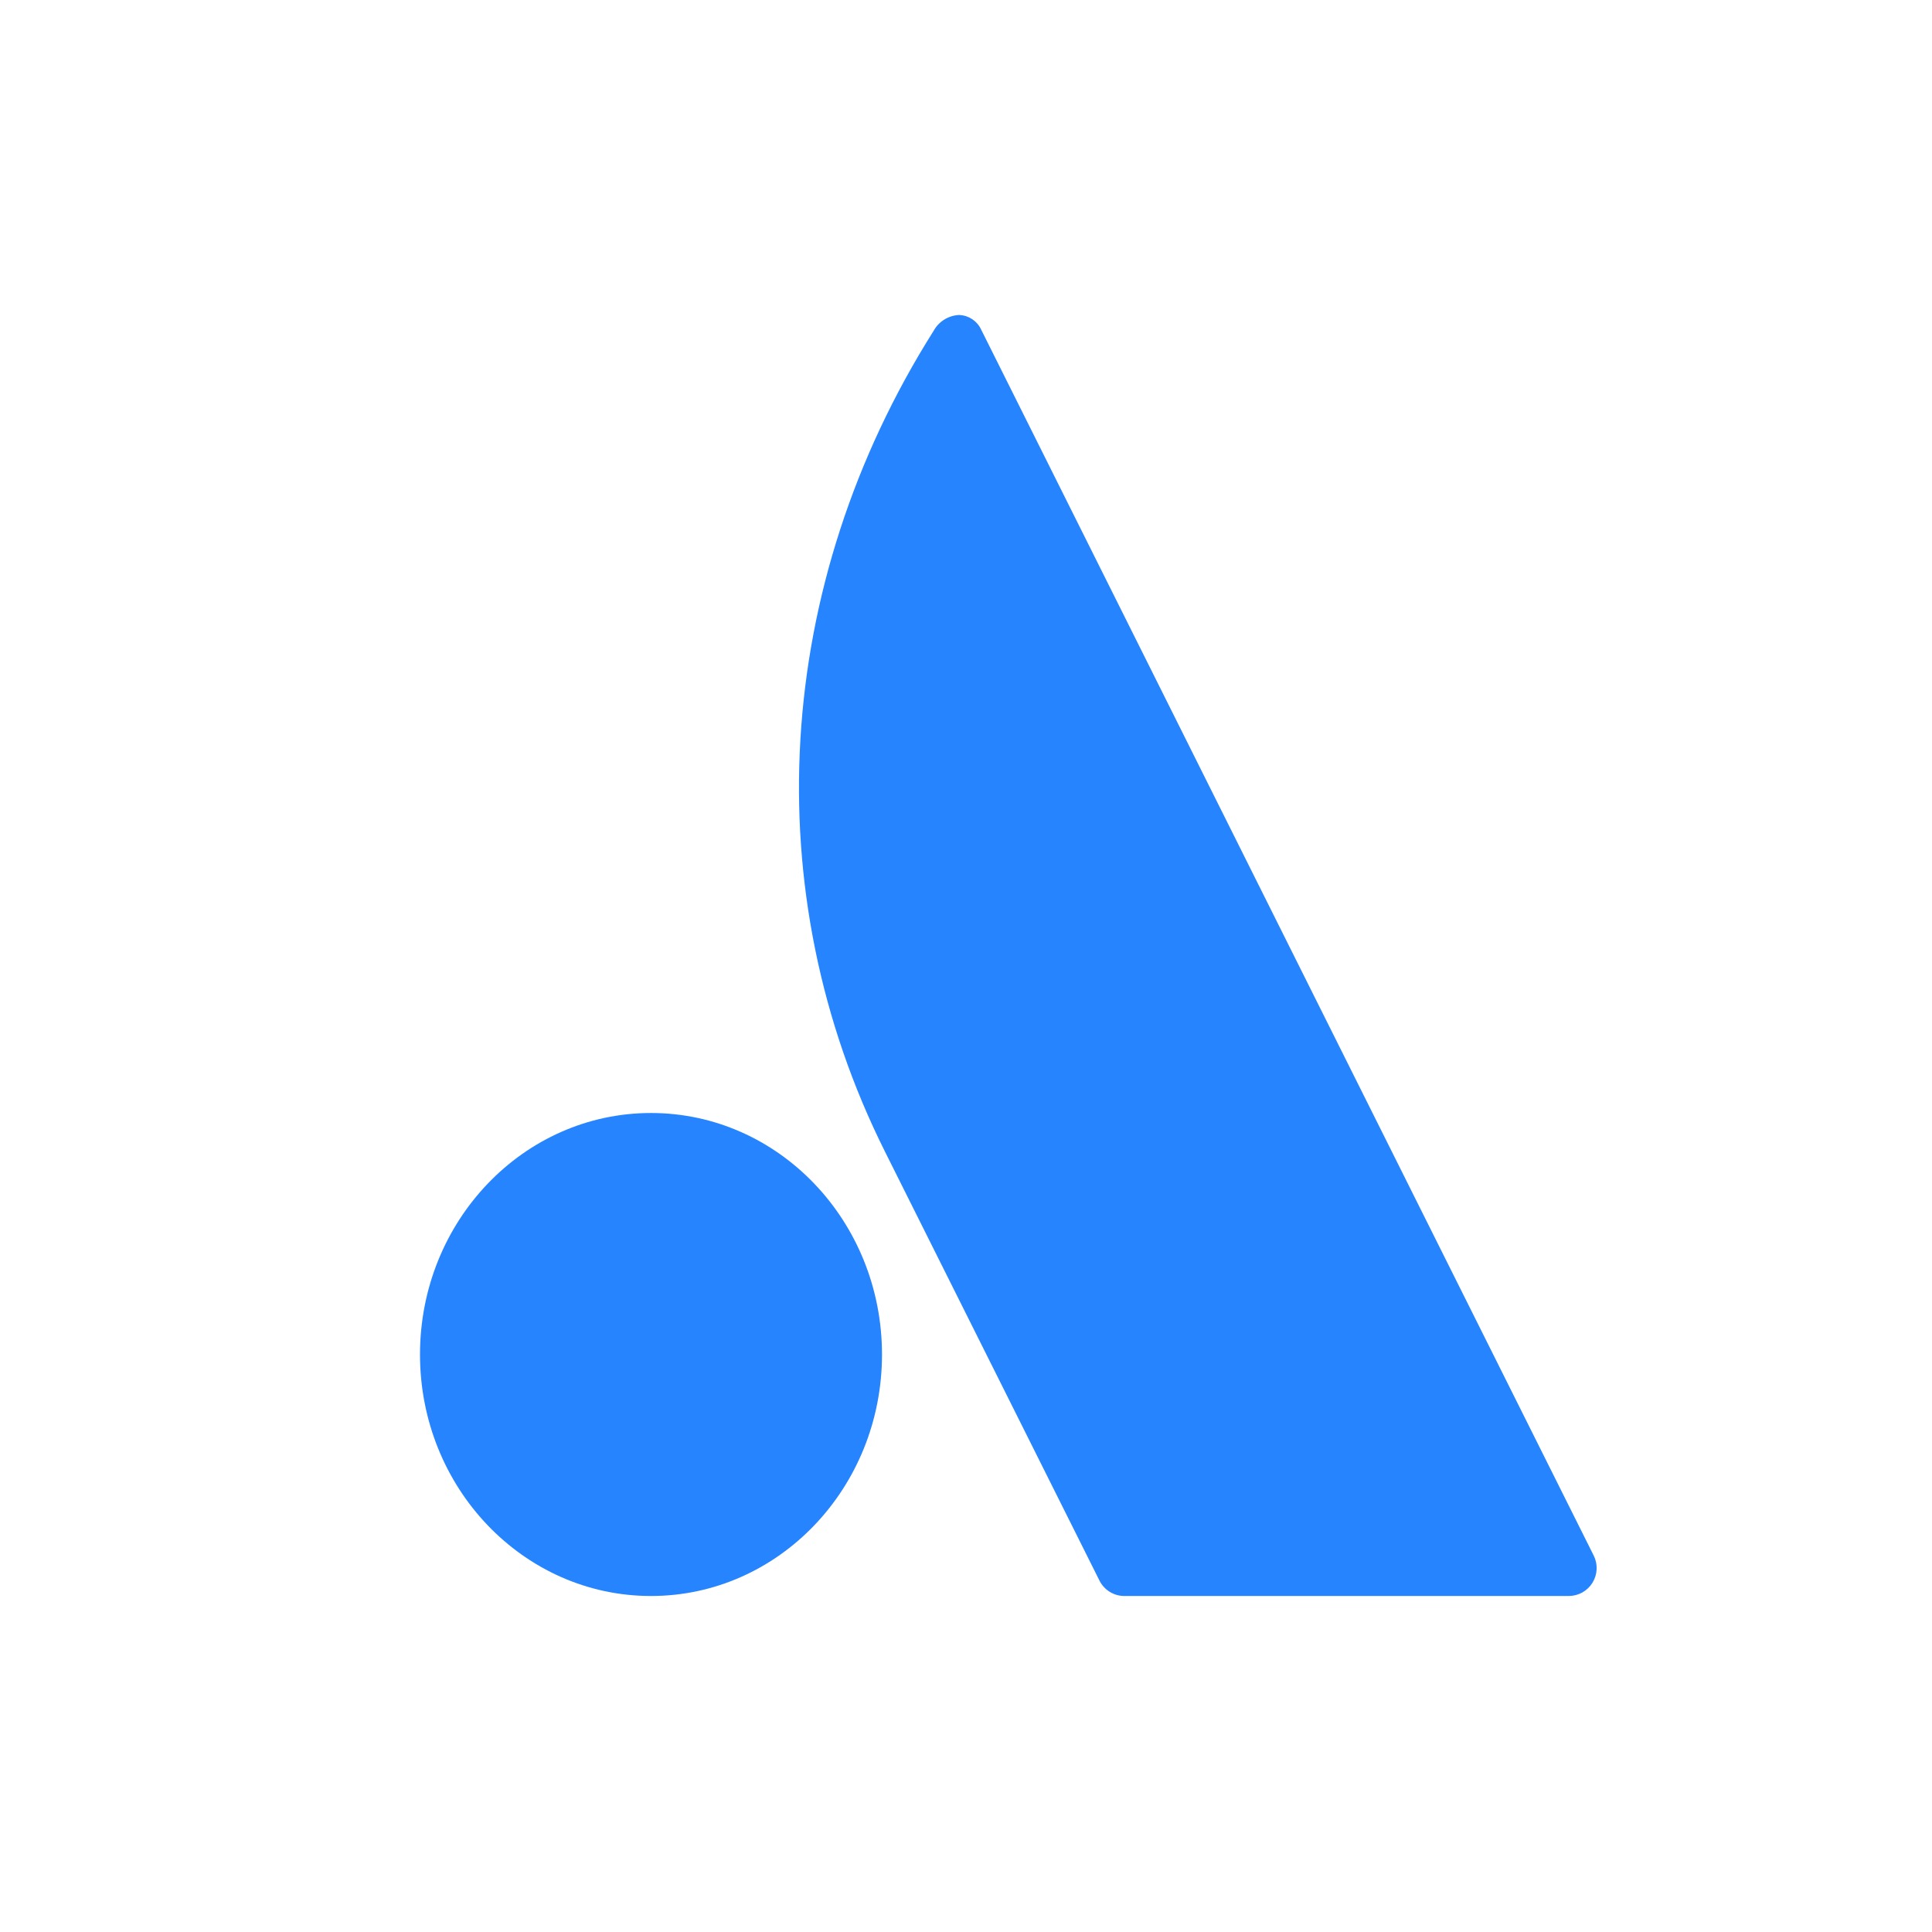
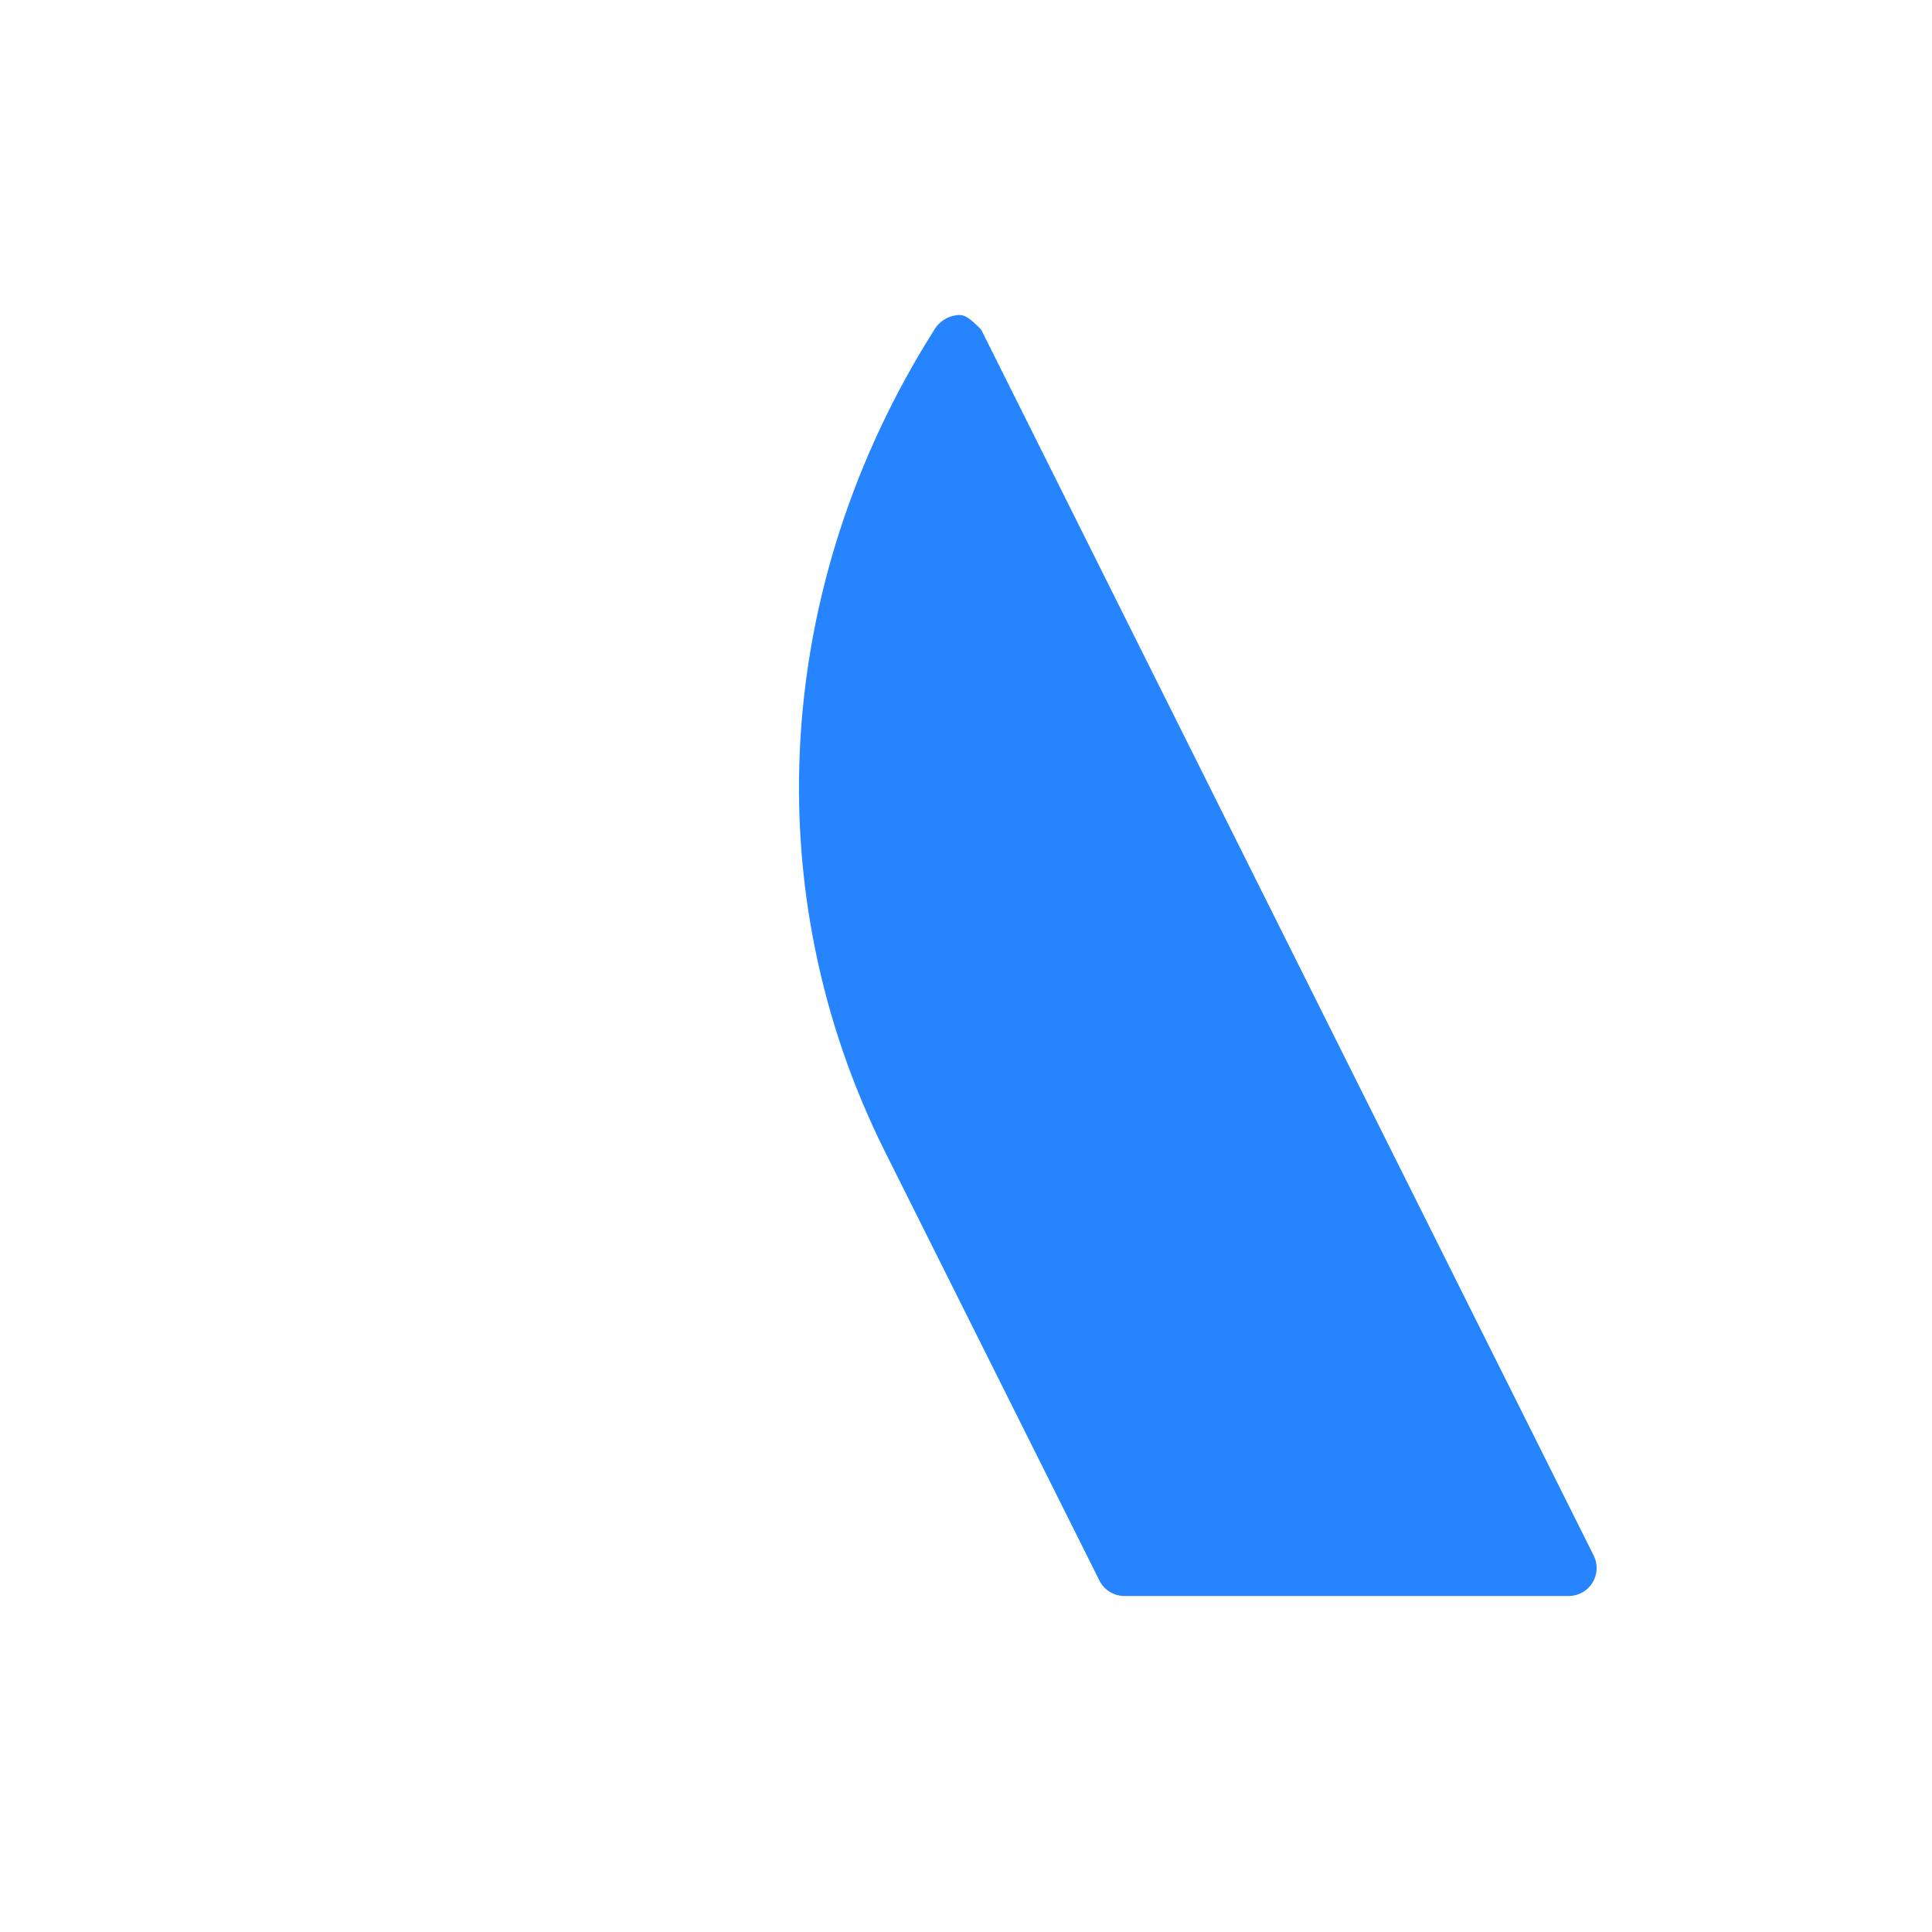
<svg xmlns="http://www.w3.org/2000/svg" width="92" height="92" viewBox="0 0 92 92" fill="none">
-   <path d="M75.89 74.073C75.605 73.502 47.416 17.098 46.722 15.696C46.632 15.499 46.489 15.331 46.311 15.209C46.133 15.086 45.924 15.014 45.708 15.001L45.66 15C45.413 15.013 45.174 15.088 44.964 15.219C44.754 15.35 44.581 15.532 44.462 15.749L44.461 15.75C36.819 27.855 35.953 42.47 42.145 54.846L52.346 75.247C52.454 75.472 52.623 75.663 52.835 75.796C53.046 75.929 53.291 76 53.54 76H74.699C74.926 76 75.149 75.942 75.348 75.832C75.546 75.721 75.713 75.562 75.832 75.369C75.952 75.175 76.019 74.955 76.03 74.728C76.04 74.501 75.992 74.276 75.89 74.073Z" fill="url(#paint0_linear_1740_3042)" />
-   <ellipse cx="31" cy="64.5" rx="11" ry="11.5" fill="#2684FF" />
+   <path d="M75.89 74.073C75.605 73.502 47.416 17.098 46.722 15.696C46.133 15.086 45.924 15.014 45.708 15.001L45.66 15C45.413 15.013 45.174 15.088 44.964 15.219C44.754 15.35 44.581 15.532 44.462 15.749L44.461 15.75C36.819 27.855 35.953 42.47 42.145 54.846L52.346 75.247C52.454 75.472 52.623 75.663 52.835 75.796C53.046 75.929 53.291 76 53.54 76H74.699C74.926 76 75.149 75.942 75.348 75.832C75.546 75.721 75.713 75.562 75.832 75.369C75.952 75.175 76.019 74.955 76.03 74.728C76.04 74.501 75.992 74.276 75.89 74.073Z" fill="url(#paint0_linear_1740_3042)" />
  <defs>
    <linearGradient id="paint0_linear_1740_3042" x1="57.039" y1="15" x2="57.039" y2="76" gradientUnits="userSpaceOnUse">
      <stop stop-color="#2684FF" />
      <stop offset="1" stop-color="#2684FF" />
    </linearGradient>
  </defs>
</svg>